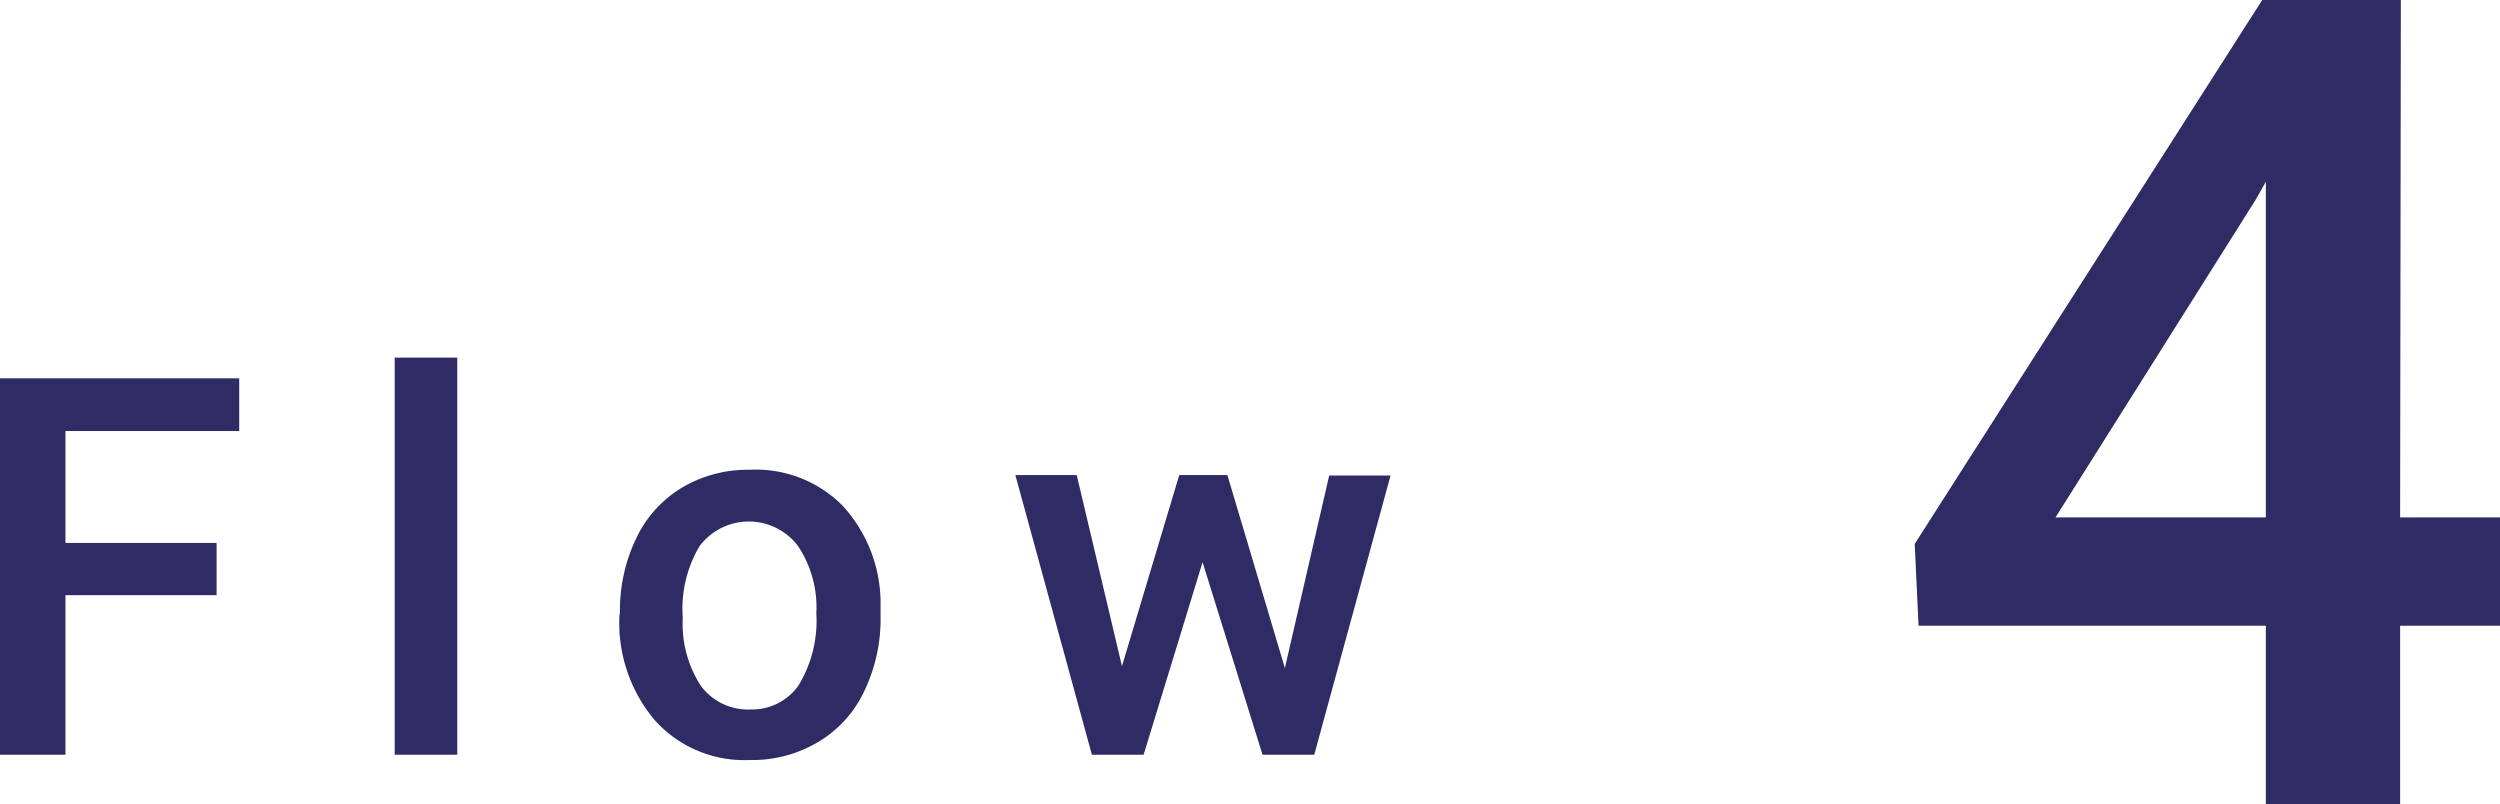
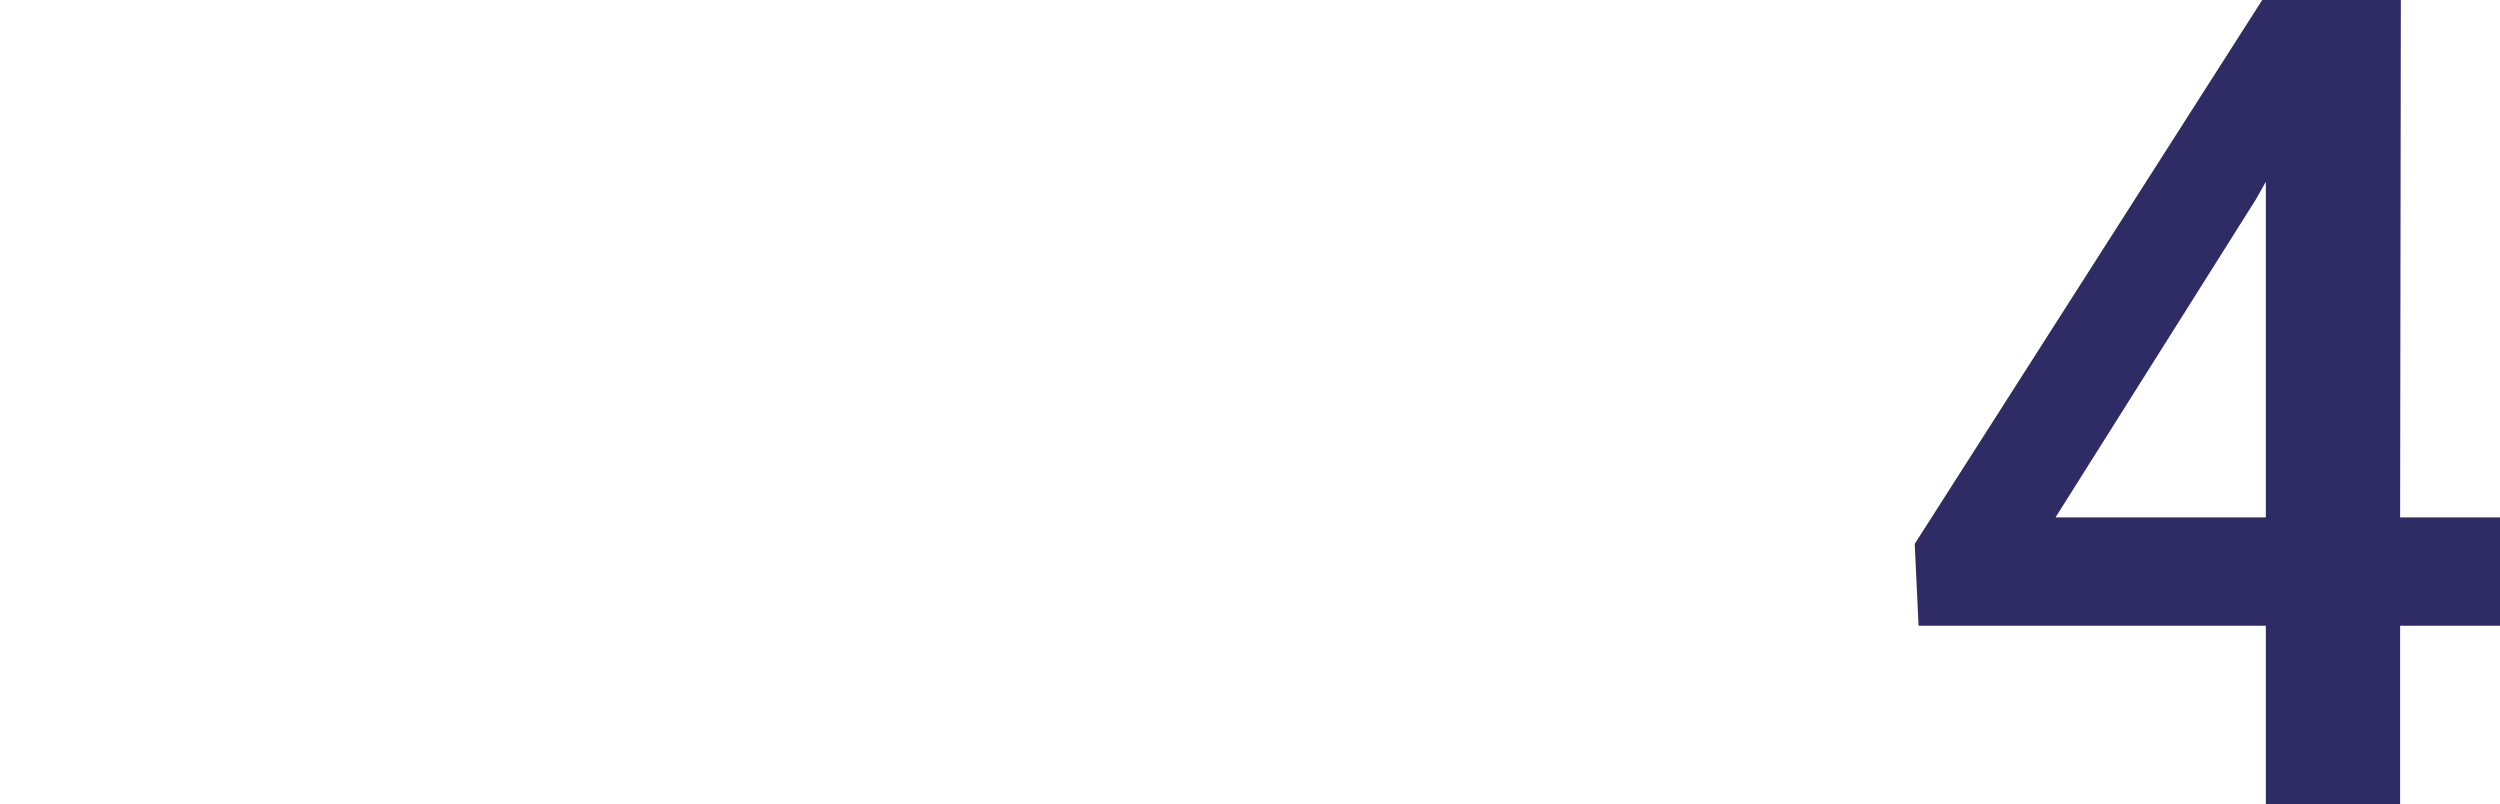
<svg xmlns="http://www.w3.org/2000/svg" viewBox="0 0 103.88 33.41">
  <g fill="#2f2c65">
-     <path d="m9 24.73h-6.28v6.63h-2.72v-15.64h9.94v2.19h-7.22v4.65h6.28z" />
-     <path d="m19 31.36h-2.6v-16.5h2.6z" />
-     <path d="m25.76 25.44a6.9 6.9 0 0 1 .68-3.08 4.91 4.91 0 0 1 1.9-2.1 5.36 5.36 0 0 1 2.81-.74 5.07 5.07 0 0 1 3.85 1.48 6 6 0 0 1 1.59 4v.61a6.92 6.92 0 0 1 -.66 3.07 4.86 4.86 0 0 1 -1.93 2.15 5.35 5.35 0 0 1 -2.84.75 5 5 0 0 1 -3.94-1.64 6.25 6.25 0 0 1 -1.48-4.37zm2.61.23a4.74 4.74 0 0 0 .74 2.81 2.43 2.43 0 0 0 2.07 1 2.36 2.36 0 0 0 2-1 5.17 5.17 0 0 0 .74-3 4.59 4.59 0 0 0 -.76-2.79 2.56 2.56 0 0 0 -4.09 0 5.1 5.1 0 0 0 -.7 2.98z" />
-     <path d="m53.39 27.76 1.84-8h2.55l-3.17 11.6h-2.15l-2.49-8-2.45 8h-2.15l-3.18-11.62h2.55l1.88 7.94 2.38-7.94h2z" />
    <path d="m99.73 21.5h4.15v4.5h-4.15v7.43h-5.58v-7.43h-14.43l-.16-3.4 14.44-22.6h5.76zm-14.32 0h8.74v-13.95l-.41.73z" />
  </g>
</svg>